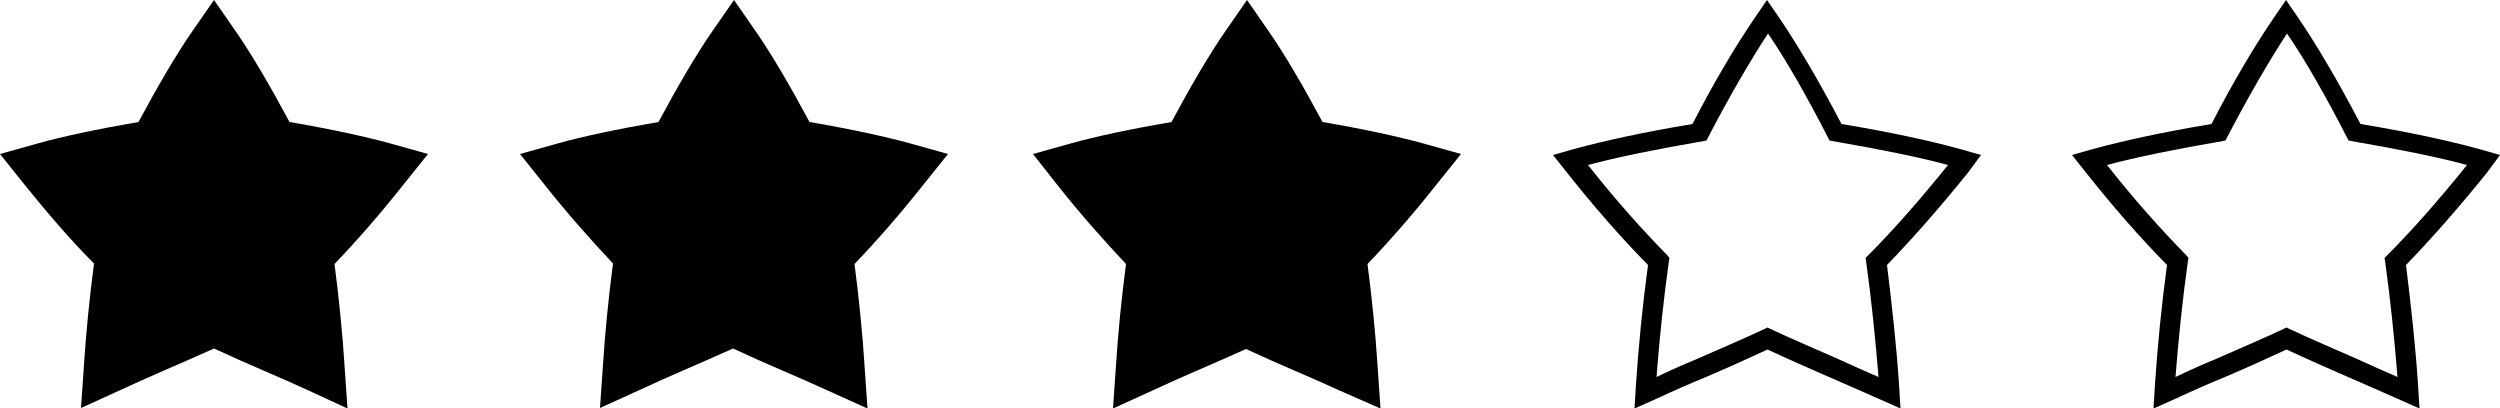
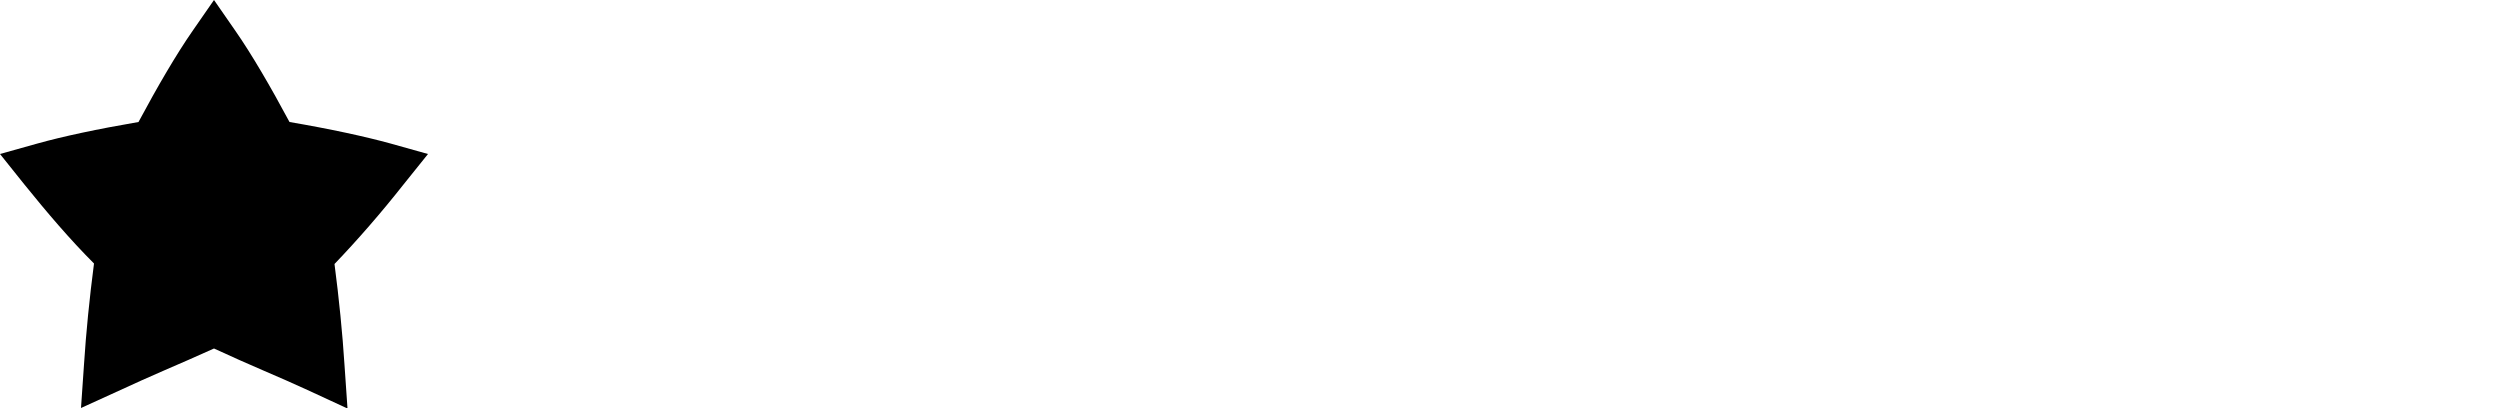
<svg xmlns="http://www.w3.org/2000/svg" height="81.7" preserveAspectRatio="xMidYMid meet" version="1.0" viewBox="0.0 209.2 500.0 81.7" width="500.0" zoomAndPan="magnify">
  <g>
    <g>
      <g id="change1_5">
        <path d="M61.5,287.2c-2.8-1.3-5.6-2.5-8.6-3.8c-3.3-1.4-6.6-2.9-10.1-4.5c-3.5,1.6-6.8,3-10,4.4c-3,1.3-5.9,2.6-8.7,3.9l-7.9,3.6 l0.6-8.7c0.4-6.3,1.1-13.3,2-20.2c-4.8-4.8-9.4-10.2-14-15.9L0,240l7.5-2.1c5-1.4,12-2.9,20.2-4.3c3.8-7.1,7.6-13.6,10.8-18.2 l4.3-6.2l4.3,6.2c3.2,4.6,7,11.1,10.8,18.2c8.2,1.4,15.1,2.9,20.2,4.3l7.5,2.1l-4.9,6.1c-4.5,5.7-9.2,11.1-13.8,15.9 c0.9,6.9,1.6,13.9,2,20.2l0.6,8.7L61.5,287.2z" />
      </g>
    </g>
    <g>
      <g id="change1_3">
-         <path d="M165.3,287.2c-2.8-1.3-5.6-2.5-8.6-3.8c-3.3-1.4-6.6-2.9-10.1-4.5c-3.5,1.6-6.8,3-10,4.4c-3,1.3-5.9,2.6-8.7,3.9 l-7.9,3.6l0.6-8.7c0.4-6.3,1.1-13.3,2-20.2c-4.6-4.9-9.3-10.2-13.8-15.9l-4.8-6l7.5-2.1c5-1.4,12-2.9,20.2-4.3 c3.8-7.1,7.6-13.6,10.8-18.2l4.3-6.2l4.3,6.2c3.2,4.6,7,11.1,10.8,18.2c8.2,1.4,15.1,2.9,20.2,4.3l7.5,2.1l-4.9,6.1 c-4.5,5.7-9.2,11.1-13.8,15.9c0.9,6.9,1.6,13.9,2,20.2l0.6,8.7L165.3,287.2z" />
-       </g>
+         </g>
    </g>
    <g>
      <g id="change1_4">
-         <path d="M267.9,287.3c-2.8-1.3-5.6-2.5-8.6-3.8c-3.3-1.4-6.6-2.9-10.1-4.5c-3.5,1.6-6.8,3-10,4.4c-3,1.3-5.9,2.6-8.7,3.9 l-7.9,3.6l0.6-8.7c0.4-6.3,1.1-13.3,2-20.2c-4.6-4.9-9.3-10.2-13.8-15.9l-4.8-6.1l7.5-2.1c5-1.4,12-2.9,20.2-4.3 c3.8-7.1,7.6-13.6,10.8-18.2l4.3-6.2l4.3,6.2c3.2,4.6,7,11.1,10.8,18.2c8.2,1.4,15.1,2.9,20.2,4.3l7.5,2.1l-4.9,6.1 c-4.5,5.7-9.2,11.1-13.8,15.9c0.9,6.9,1.6,13.9,2,20.2l0.6,8.7L267.9,287.3z" />
-       </g>
+         </g>
    </g>
    <g id="change1_1">
-       <path d="M500,240.2l-4.2-1.2c-5.8-1.6-14-3.4-23.7-5c-4.4-8.4-8.8-15.9-12.5-21.3l-2.4-3.5l-2.4,3.5c-3.7,5.4-8.2,12.9-12.5,21.3 c-9.7,1.6-17.8,3.4-23.7,5l-4.2,1.2l2.7,3.4c5.3,6.7,10.8,13,16.3,18.6c-1.1,8.1-1.9,16.3-2.4,23.8l-0.3,4.9l4.5-2 c3.2-1.5,6.4-2.9,9.8-4.3c4-1.7,8-3.5,12.3-5.5c4.3,2,8.4,3.8,12.3,5.5c3.4,1.5,6.7,2.9,9.8,4.3l4.5,2l-0.3-4.9 c-0.5-7.5-1.4-15.7-2.4-23.8c5.5-5.7,10.9-11.9,16.3-18.6L500,240.2z M477.2,260.5l-0.3,0.3l0.1,0.5c1.1,7.9,1.9,15.9,2.5,23.3 c-2.7-1.2-5.5-2.4-8.3-3.7c-4.3-1.9-8.8-3.8-13.5-6l-0.4-0.2l-0.4,0.2c-4.7,2.2-9.2,4.1-13.5,6c-2.9,1.2-5.6,2.4-8.3,3.7 c0.6-7.7,1.4-15.5,2.5-23.3l0.1-0.5l-0.3-0.4c-5.4-5.5-10.8-11.6-16-18.2c5.9-1.6,13.9-3.2,23.2-4.8l0.5-0.1l0.2-0.4 c4.2-8.1,8.5-15.5,12.1-21c3.7,5.4,7.9,12.8,12.1,21l0.2,0.4l0.5,0.1c9.3,1.6,17.3,3.2,23.2,4.8C488,248.9,482.7,255,477.2,260.5z" />
-     </g>
+       </g>
    <g id="change1_2">
-       <path d="M396.2,240.2L392,239c-5.8-1.6-14-3.4-23.7-5c-4.4-8.4-8.8-15.9-12.5-21.3l-2.4-3.5l-2.4,3.5c-3.7,5.4-8.2,12.9-12.5,21.3 c-9.7,1.6-17.8,3.4-23.7,5l-4.2,1.2l2.7,3.4c5.3,6.7,10.8,13,16.3,18.6c-1.1,8.1-1.9,16.3-2.4,23.8l-0.3,4.9l4.5-2 c3.2-1.5,6.4-2.9,9.8-4.3c4-1.7,8-3.5,12.3-5.5c4.3,2,8.4,3.8,12.3,5.5c3.4,1.5,6.7,2.9,9.8,4.3l4.5,2l-0.3-4.9 c-0.5-7.5-1.4-15.7-2.4-23.8c5.5-5.7,10.9-11.9,16.3-18.6L396.2,240.2z M373.4,260.5l-0.3,0.3l0.1,0.5c1.1,7.9,1.9,15.9,2.5,23.3 c-2.7-1.2-5.5-2.4-8.3-3.7c-4.3-1.9-8.8-3.8-13.5-6l-0.4-0.2l-0.4,0.2c-4.7,2.2-9.2,4.1-13.5,6c-2.9,1.2-5.6,2.4-8.3,3.7 c0.6-7.7,1.4-15.5,2.5-23.3l0.1-0.5l-0.3-0.4c-5.4-5.5-10.8-11.6-16-18.2c5.9-1.6,13.9-3.2,23.2-4.8l0.5-0.1l0.2-0.4 c4.2-8.1,8.5-15.5,12.1-21c3.7,5.4,7.9,12.8,12.1,21l0.2,0.4l0.5,0.1c9.3,1.6,17.3,3.2,23.2,4.8C384.2,248.9,378.9,255,373.4,260.5 z" />
-     </g>
+       </g>
  </g>
</svg>